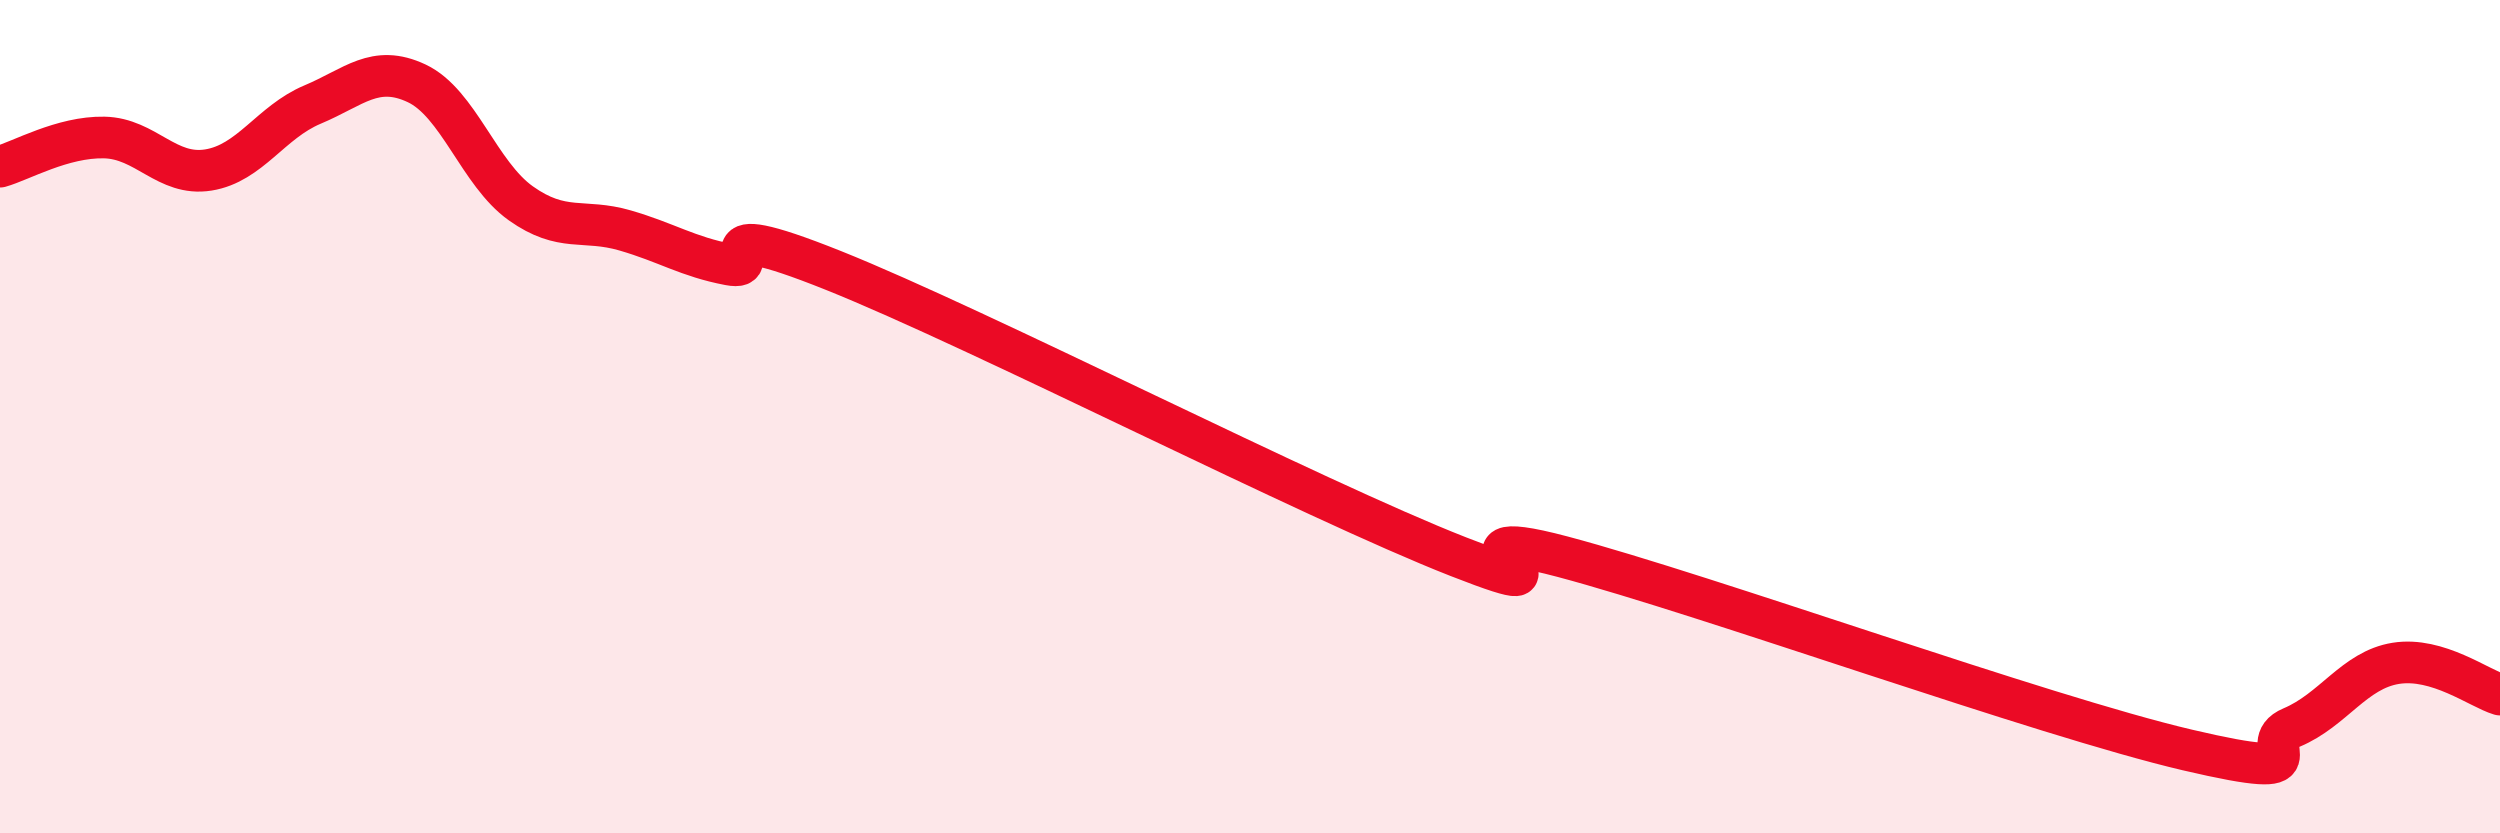
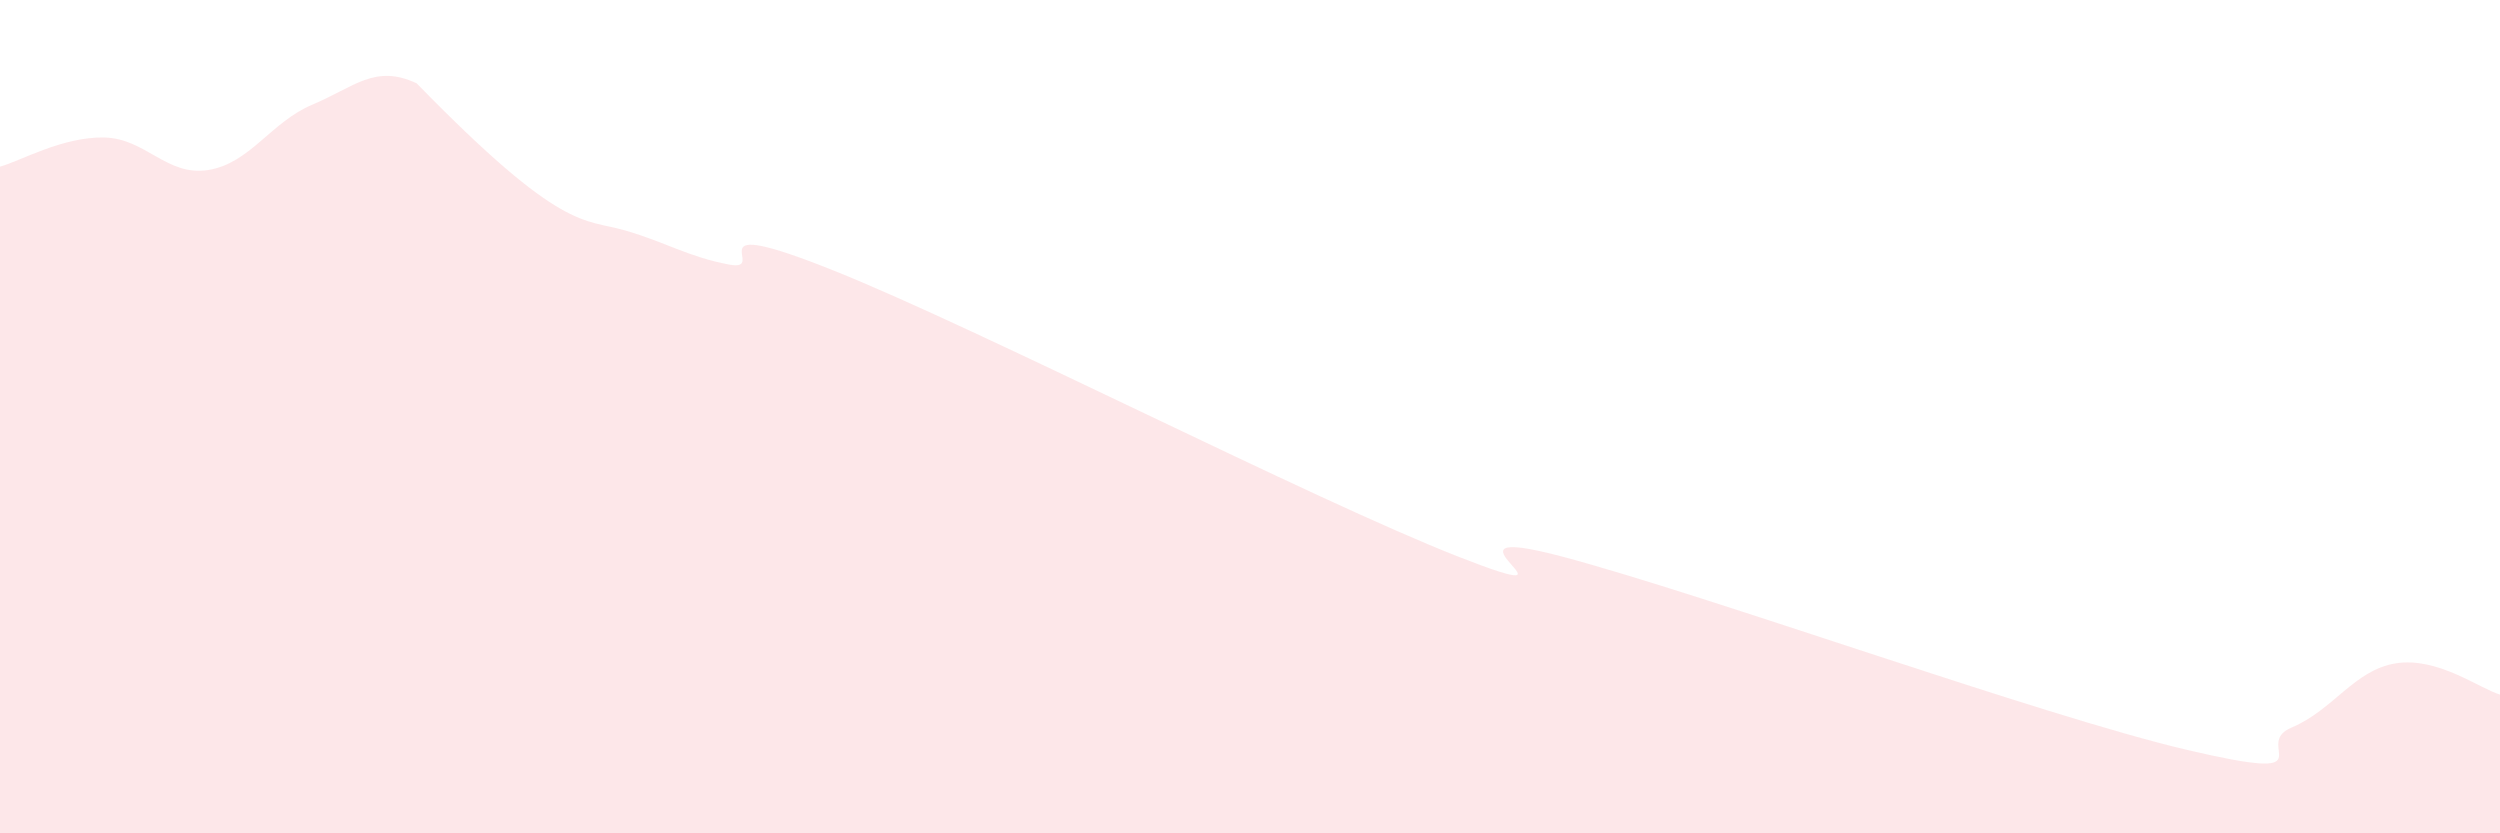
<svg xmlns="http://www.w3.org/2000/svg" width="60" height="20" viewBox="0 0 60 20">
-   <path d="M 0,4 C 0.5,3.86 1.5,3.28 2.5,3.3 C 3.5,3.32 4,4.24 5,4.08 C 6,3.92 6.5,2.93 7.5,2.51 C 8.5,2.09 9,1.53 10,2 C 11,2.47 11.5,4.17 12.5,4.88 C 13.5,5.59 14,5.24 15,5.53 C 16,5.82 16.5,6.16 17.5,6.35 C 18.5,6.54 16.5,5.09 20,6.49 C 23.5,7.89 31.5,11.99 35,13.36 C 38.5,14.73 34,12.43 37.5,13.36 C 41,14.29 49,17.18 52.5,18 C 56,18.82 54,17.88 55,17.46 C 56,17.04 56.5,16.08 57.5,15.92 C 58.5,15.76 59.5,16.52 60,16.67L60 20L0 20Z" fill="#EB0A25" opacity="0.1" stroke-linecap="round" stroke-linejoin="round" />
-   <path d="M 0,4 C 0.5,3.86 1.5,3.28 2.5,3.3 C 3.5,3.32 4,4.24 5,4.08 C 6,3.92 6.5,2.93 7.5,2.51 C 8.5,2.09 9,1.53 10,2 C 11,2.47 11.5,4.17 12.5,4.88 C 13.5,5.59 14,5.24 15,5.53 C 16,5.82 16.5,6.16 17.5,6.35 C 18.5,6.54 16.5,5.09 20,6.49 C 23.5,7.89 31.5,11.99 35,13.36 C 38.5,14.73 34,12.43 37.5,13.36 C 41,14.29 49,17.18 52.5,18 C 56,18.82 54,17.88 55,17.46 C 56,17.04 56.5,16.08 57.5,15.92 C 58.5,15.76 59.5,16.52 60,16.67" stroke="#EB0A25" stroke-width="1" fill="none" stroke-linecap="round" stroke-linejoin="round" />
+   <path d="M 0,4 C 0.5,3.86 1.5,3.28 2.5,3.3 C 3.5,3.32 4,4.24 5,4.08 C 6,3.92 6.5,2.93 7.5,2.51 C 8.5,2.09 9,1.53 10,2 C 13.5,5.59 14,5.24 15,5.53 C 16,5.82 16.5,6.16 17.5,6.35 C 18.5,6.54 16.5,5.09 20,6.49 C 23.5,7.89 31.5,11.99 35,13.36 C 38.5,14.73 34,12.43 37.5,13.36 C 41,14.29 49,17.18 52.5,18 C 56,18.82 54,17.88 55,17.46 C 56,17.04 56.5,16.08 57.5,15.92 C 58.5,15.76 59.5,16.52 60,16.67L60 20L0 20Z" fill="#EB0A25" opacity="0.1" stroke-linecap="round" stroke-linejoin="round" />
</svg>